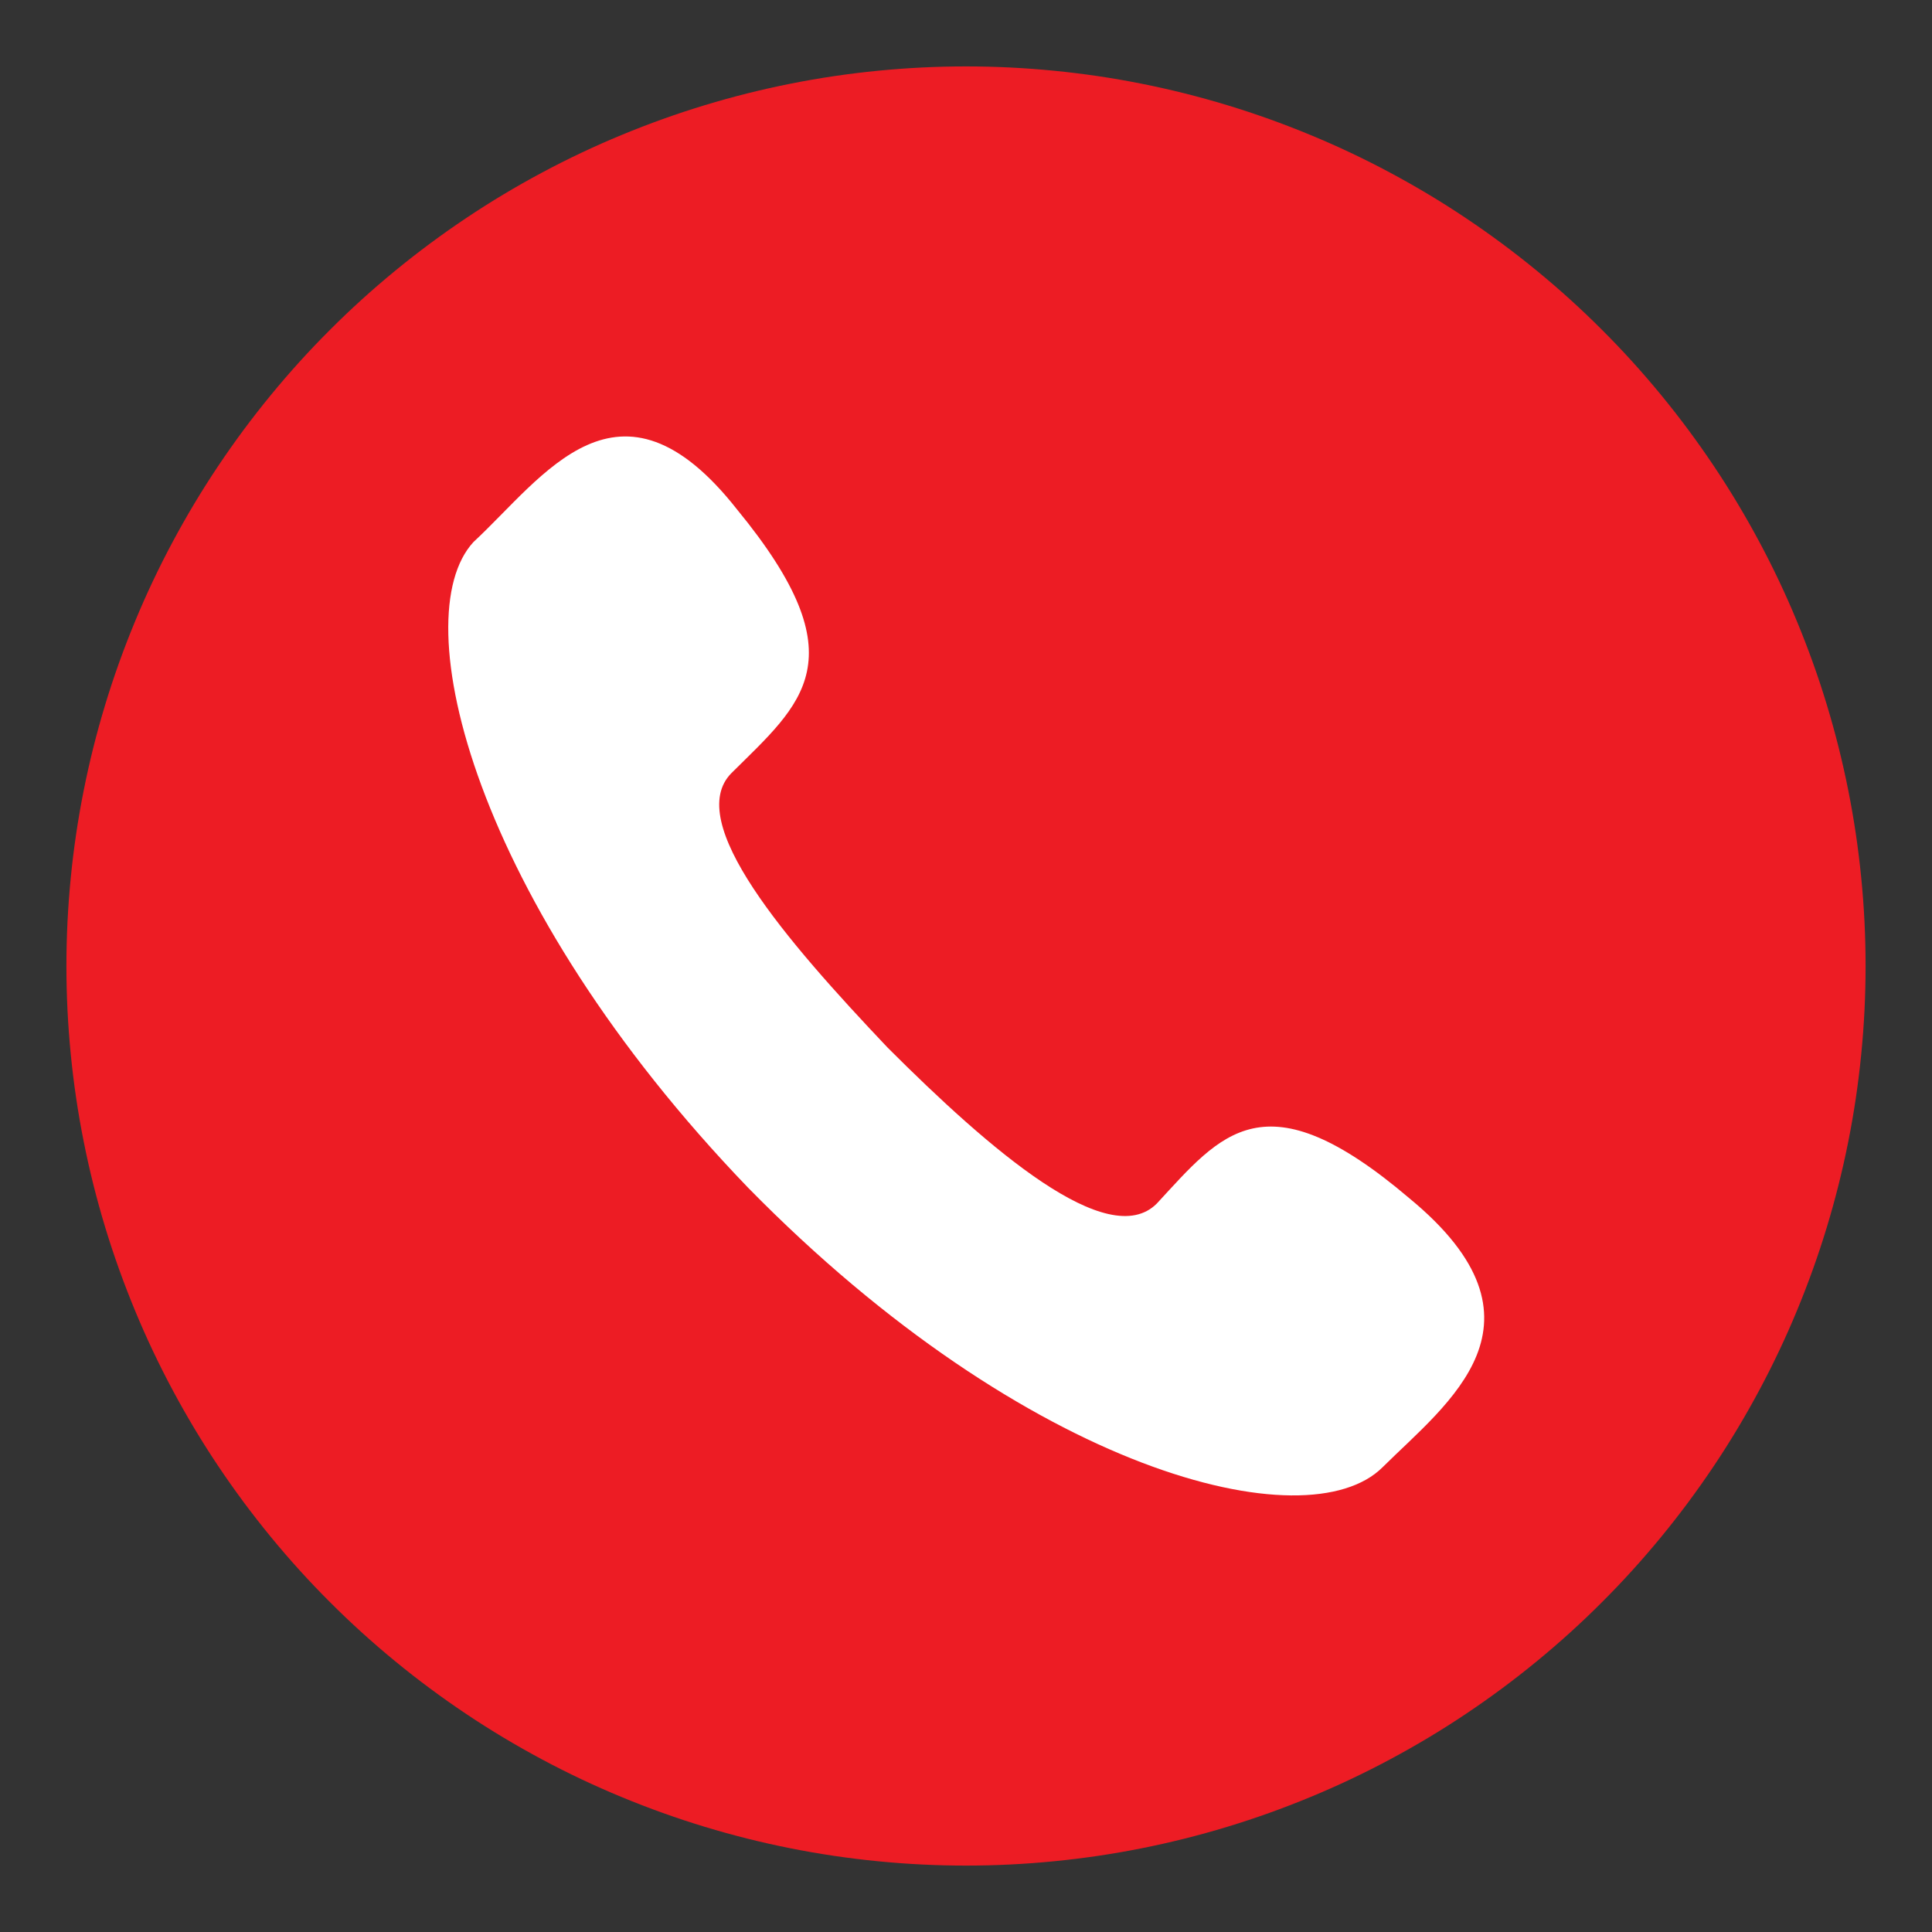
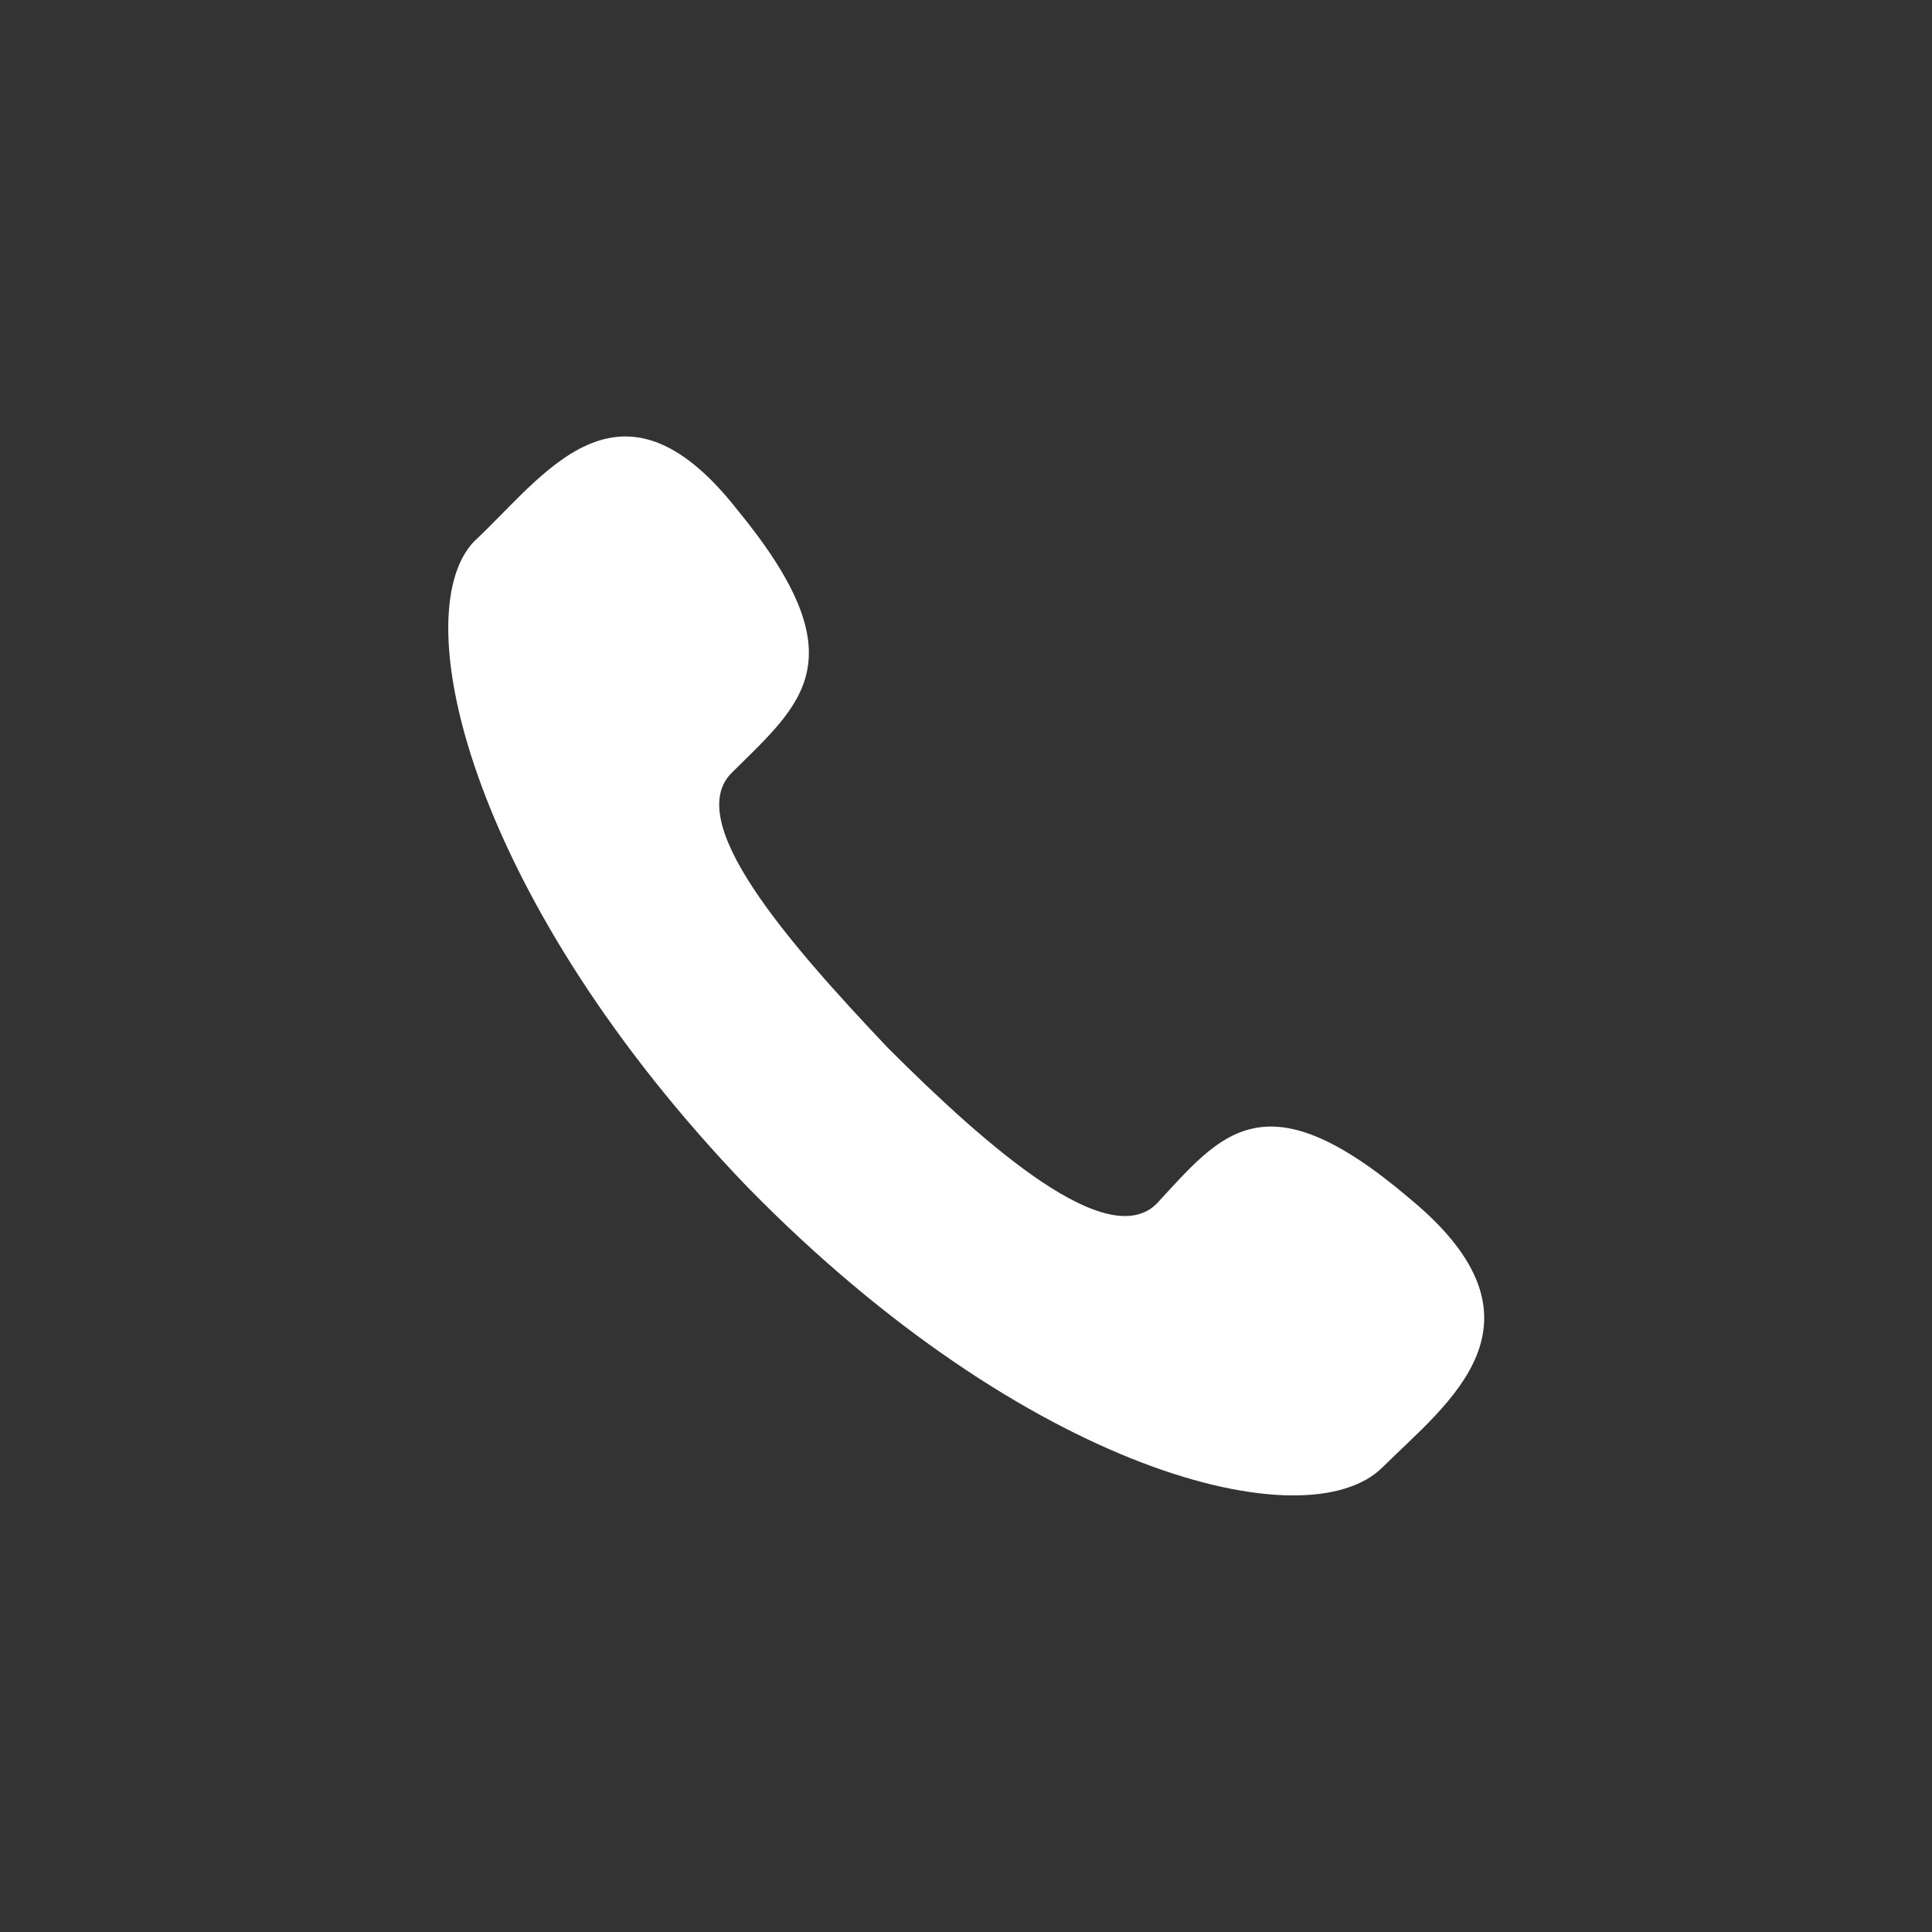
<svg xmlns="http://www.w3.org/2000/svg" width="160" zoomAndPan="magnify" viewBox="0 0 120 120" height="160" preserveAspectRatio="xMidYMid meet" version="1.0">
  <rect x="0" y="0" width="120" height="120" fill="#333333" stroke="none" />
  <defs>
    <clipPath id="f0f0662f32">
      <path d="M 4.125 4.125 L 115.875 4.125 L 115.875 115.875 L 4.125 115.875 Z M 4.125 4.125 " clip-rule="nonzero" />
    </clipPath>
  </defs>
  <g clip-path="url(#f0f0662f32)">
-     <path fill="#ed1c24" d="M 115.875 60 C 115.875 61.828 115.785 63.656 115.605 65.477 C 115.426 67.297 115.16 69.105 114.801 70.902 C 114.445 72.695 114 74.469 113.469 76.219 C 112.938 77.973 112.32 79.691 111.621 81.383 C 110.922 83.074 110.141 84.727 109.277 86.34 C 108.414 87.953 107.477 89.52 106.457 91.043 C 105.441 92.562 104.352 94.031 103.191 95.445 C 102.031 96.859 100.805 98.215 99.508 99.508 C 98.215 100.805 96.859 102.031 95.445 103.191 C 94.031 104.352 92.562 105.441 91.043 106.457 C 89.52 107.477 87.953 108.414 86.34 109.277 C 84.727 110.141 83.074 110.922 81.383 111.621 C 79.691 112.32 77.973 112.938 76.219 113.469 C 74.469 114 72.695 114.445 70.902 114.801 C 69.105 115.16 67.297 115.426 65.477 115.605 C 63.656 115.785 61.828 115.875 60 115.875 C 58.172 115.875 56.344 115.785 54.523 115.605 C 52.703 115.426 50.895 115.16 49.098 114.801 C 47.305 114.445 45.531 114 43.781 113.469 C 42.027 112.938 40.309 112.32 38.617 111.621 C 36.926 110.922 35.273 110.141 33.66 109.277 C 32.047 108.414 30.48 107.477 28.957 106.457 C 27.438 105.441 25.969 104.352 24.555 103.191 C 23.141 102.031 21.785 100.805 20.492 99.508 C 19.195 98.215 17.969 96.859 16.809 95.445 C 15.648 94.031 14.559 92.562 13.543 91.043 C 12.523 89.52 11.586 87.953 10.723 86.34 C 9.859 84.727 9.078 83.074 8.379 81.383 C 7.68 79.691 7.062 77.973 6.531 76.219 C 6 74.469 5.555 72.695 5.199 70.902 C 4.84 69.105 4.574 67.297 4.395 65.477 C 4.215 63.656 4.125 61.828 4.125 60 C 4.125 58.172 4.215 56.344 4.395 54.523 C 4.574 52.703 4.84 50.895 5.199 49.098 C 5.555 47.305 6 45.531 6.531 43.781 C 7.062 42.027 7.68 40.309 8.379 38.617 C 9.078 36.926 9.859 35.273 10.723 33.66 C 11.586 32.047 12.523 30.48 13.543 28.957 C 14.559 27.438 15.648 25.969 16.809 24.555 C 17.969 23.141 19.195 21.785 20.492 20.492 C 21.785 19.195 23.141 17.969 24.555 16.809 C 25.969 15.648 27.438 14.559 28.957 13.543 C 30.48 12.523 32.047 11.586 33.66 10.723 C 35.273 9.859 36.926 9.078 38.617 8.379 C 40.309 7.68 42.027 7.062 43.781 6.531 C 45.531 6 47.305 5.555 49.098 5.199 C 50.895 4.84 52.703 4.574 54.523 4.395 C 56.344 4.215 58.172 4.125 60 4.125 C 61.828 4.125 63.656 4.215 65.477 4.395 C 67.297 4.574 69.105 4.84 70.902 5.199 C 72.695 5.555 74.469 6 76.219 6.531 C 77.973 7.062 79.691 7.68 81.383 8.379 C 83.074 9.078 84.727 9.859 86.34 10.723 C 87.953 11.586 89.52 12.523 91.043 13.543 C 92.562 14.559 94.031 15.648 95.445 16.809 C 96.859 17.969 98.215 19.195 99.508 20.492 C 100.805 21.785 102.031 23.141 103.191 24.555 C 104.352 25.969 105.441 27.438 106.457 28.957 C 107.477 30.48 108.414 32.047 109.277 33.66 C 110.141 35.273 110.922 36.926 111.621 38.617 C 112.32 40.309 112.938 42.027 113.469 43.781 C 114 45.531 114.445 47.305 114.801 49.098 C 115.16 50.895 115.426 52.703 115.605 54.523 C 115.785 56.344 115.875 58.172 115.875 60 Z M 115.875 60 " fill-opacity="1" fill-rule="nonzero" />
-   </g>
+     </g>
  <path fill="#ffffff" d="M 87.547 74.434 C 78.527 66.758 75.859 70.422 71.848 74.758 C 68.832 77.773 61.48 71.418 55.125 65.062 C 48.797 58.383 42.441 51.031 45.434 48.016 C 49.793 43.684 53.457 40.988 45.781 31.645 C 38.43 22.301 33.746 29.652 29.41 33.664 C 25.074 38.352 29.41 56.043 46.457 73.762 C 63.824 91.477 81.191 95.812 85.879 91.129 C 89.891 87.145 96.891 82.133 87.547 74.434 Z M 87.547 74.434 " fill-opacity="1" fill-rule="evenodd" />
</svg>